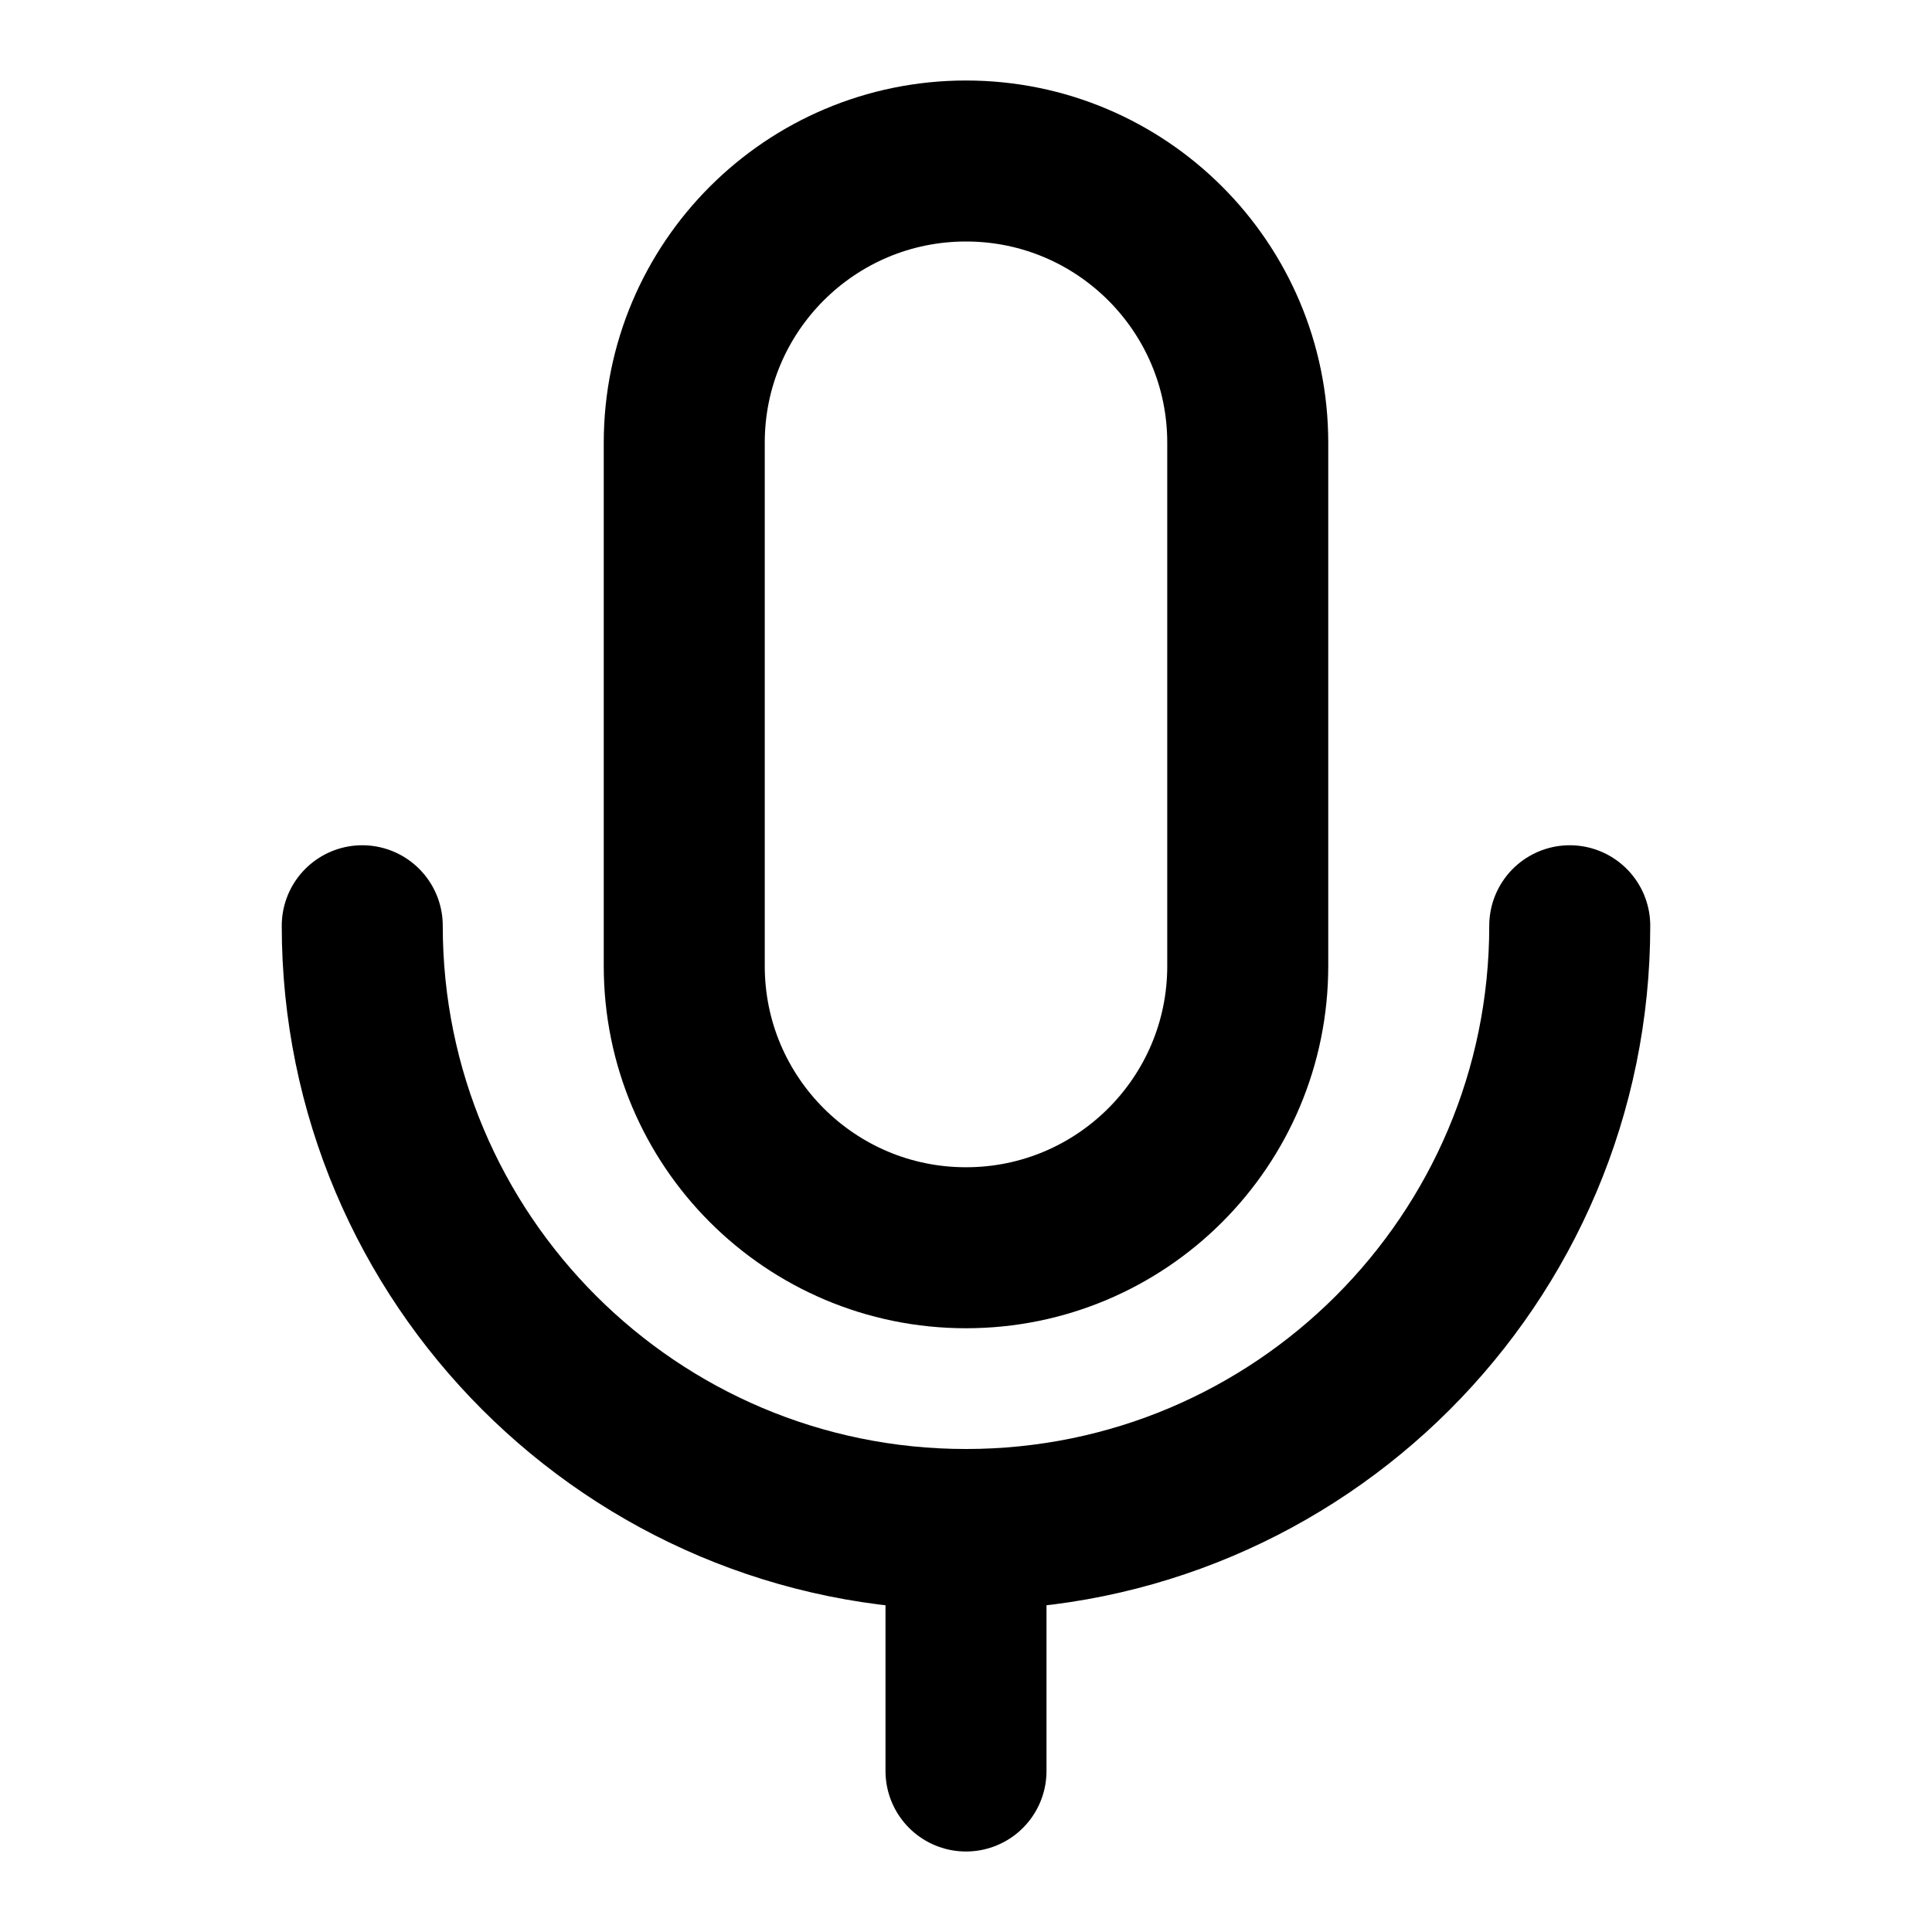
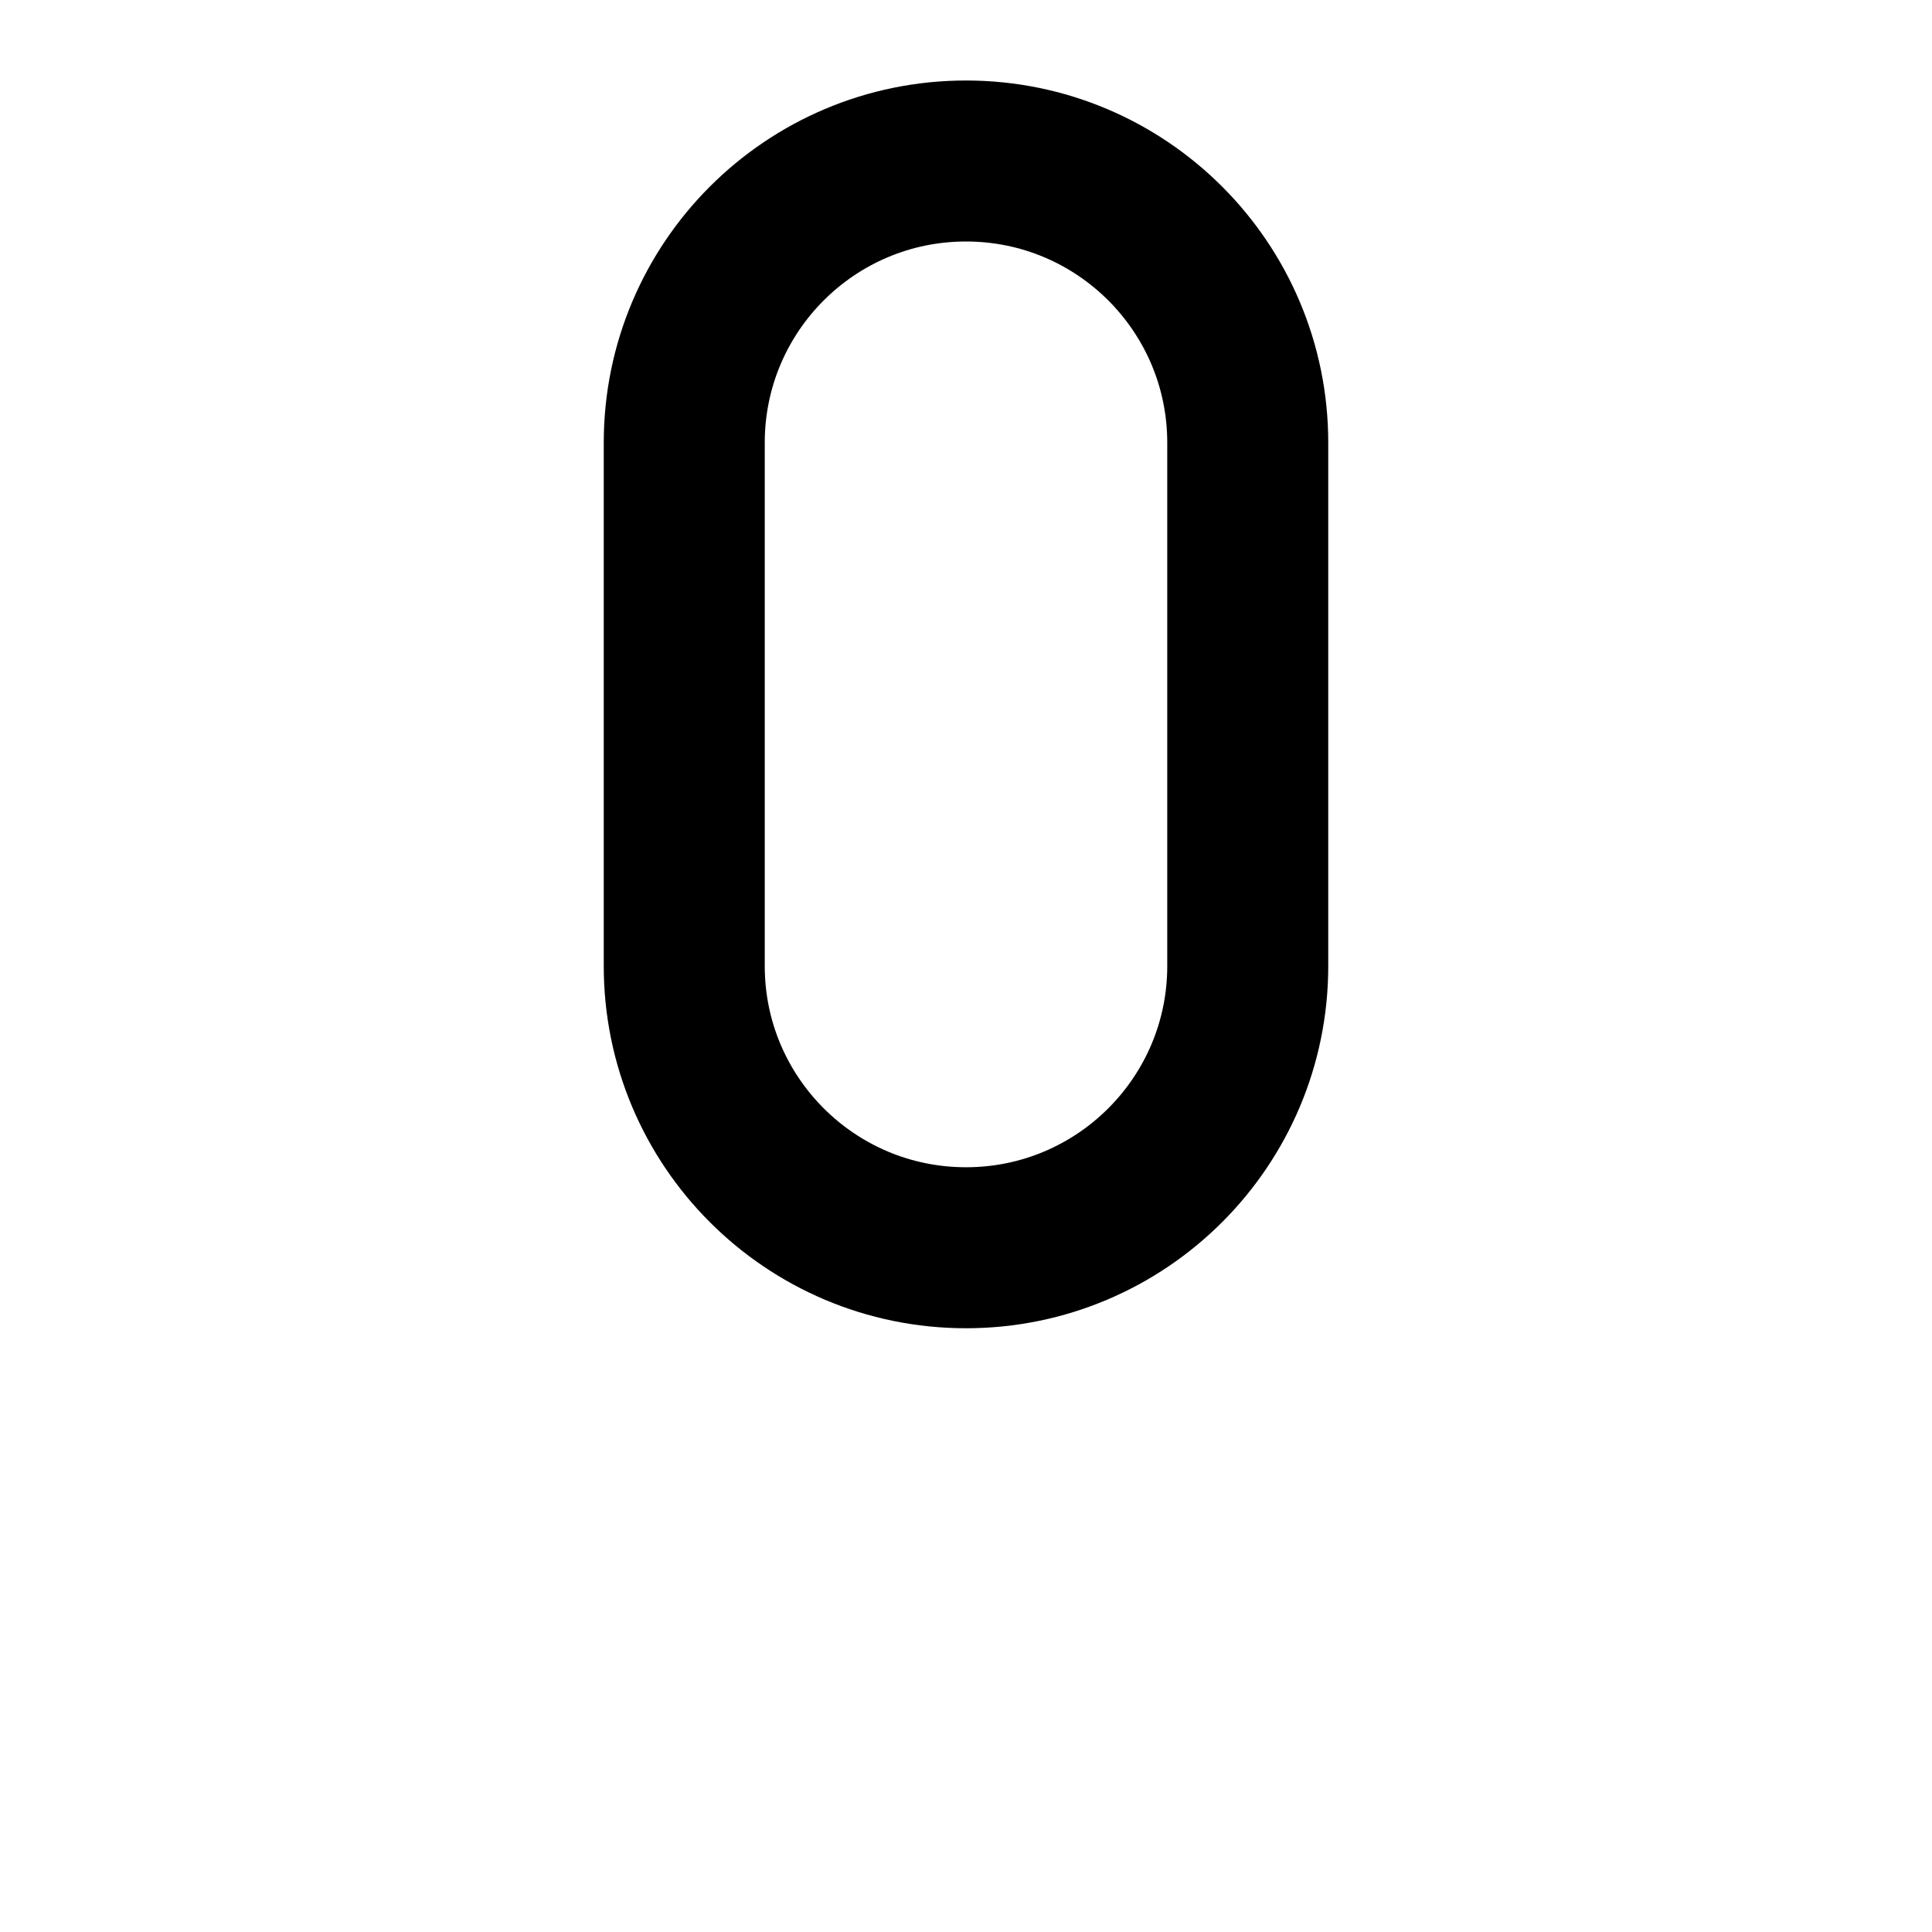
<svg xmlns="http://www.w3.org/2000/svg" width="48" height="48" viewBox="0 0 48 48" fill="none">
  <path d="M31 11C31 7.134 27.866 4 24 4C20.134 4 17 7.134 17 11V24C17 27.866 20.134 31 24 31C27.866 31 31 27.866 31 24V11Z" stroke="black" stroke-width="4" stroke-linejoin="round" />
-   <path d="M9 23C9 31.284 15.716 38 24 38M24 38C32.284 38 39 31.284 39 23M24 38V44" stroke="black" stroke-width="4" stroke-linecap="round" stroke-linejoin="round" />
</svg>